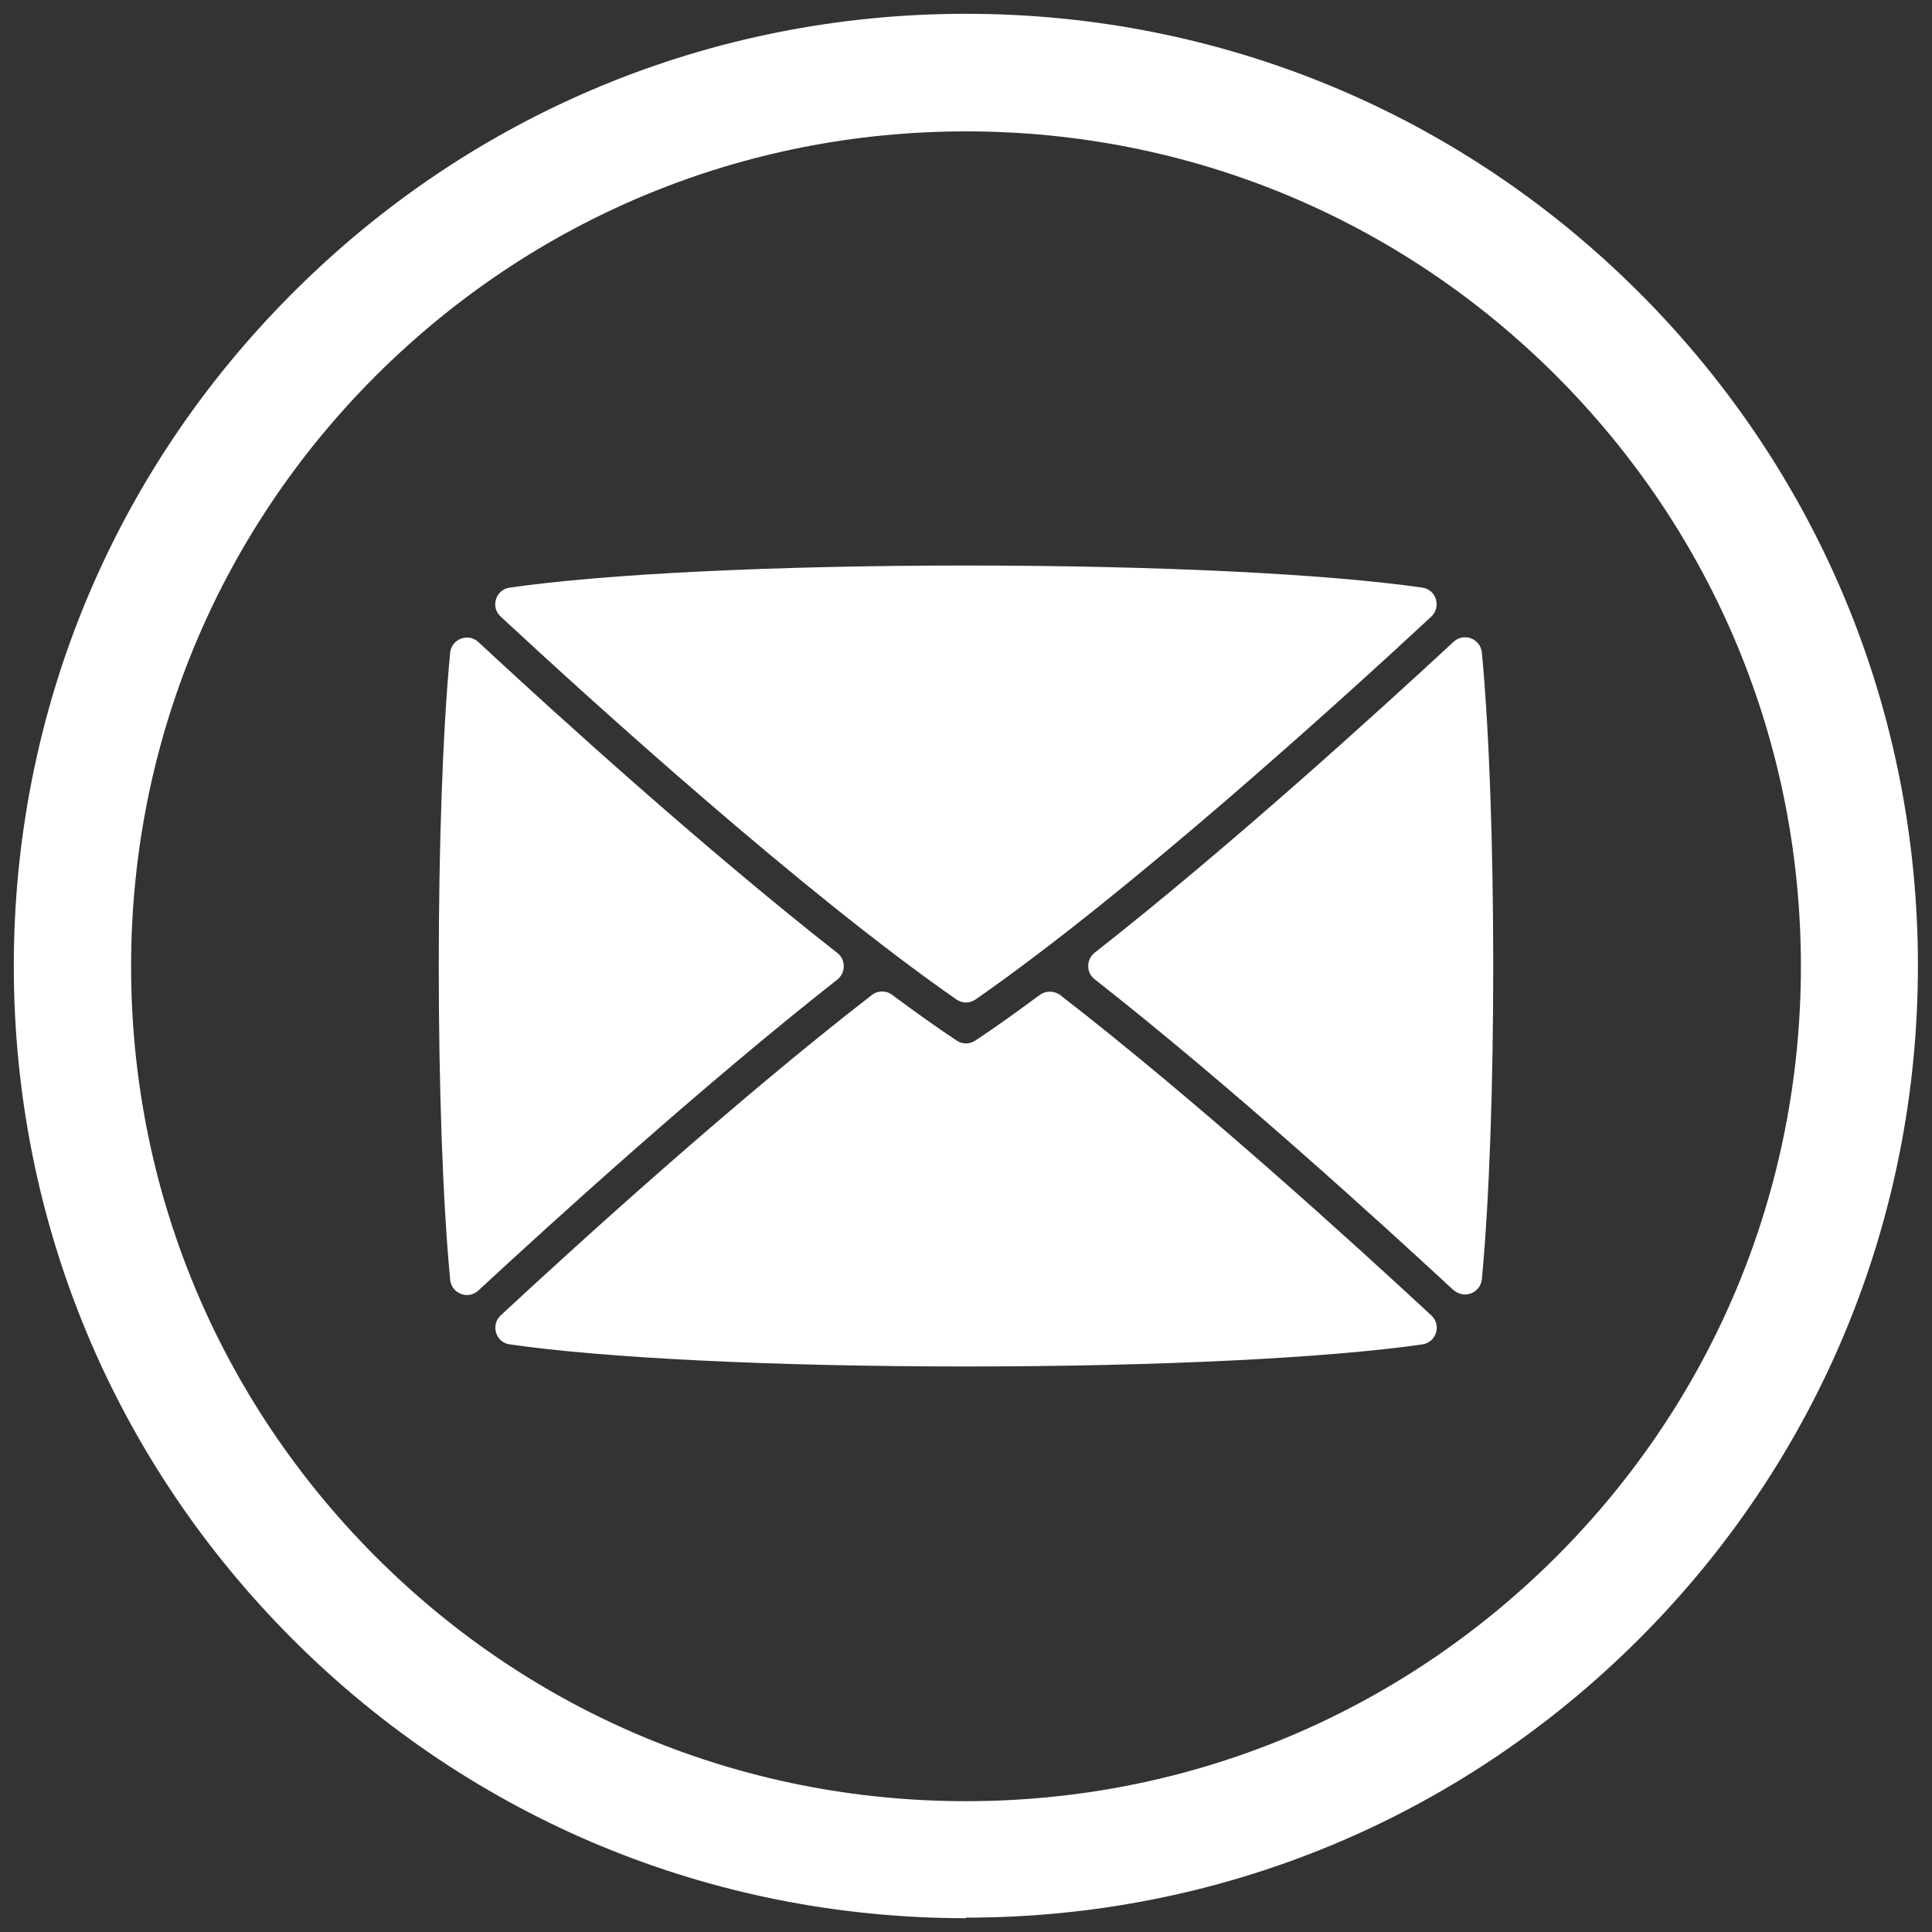
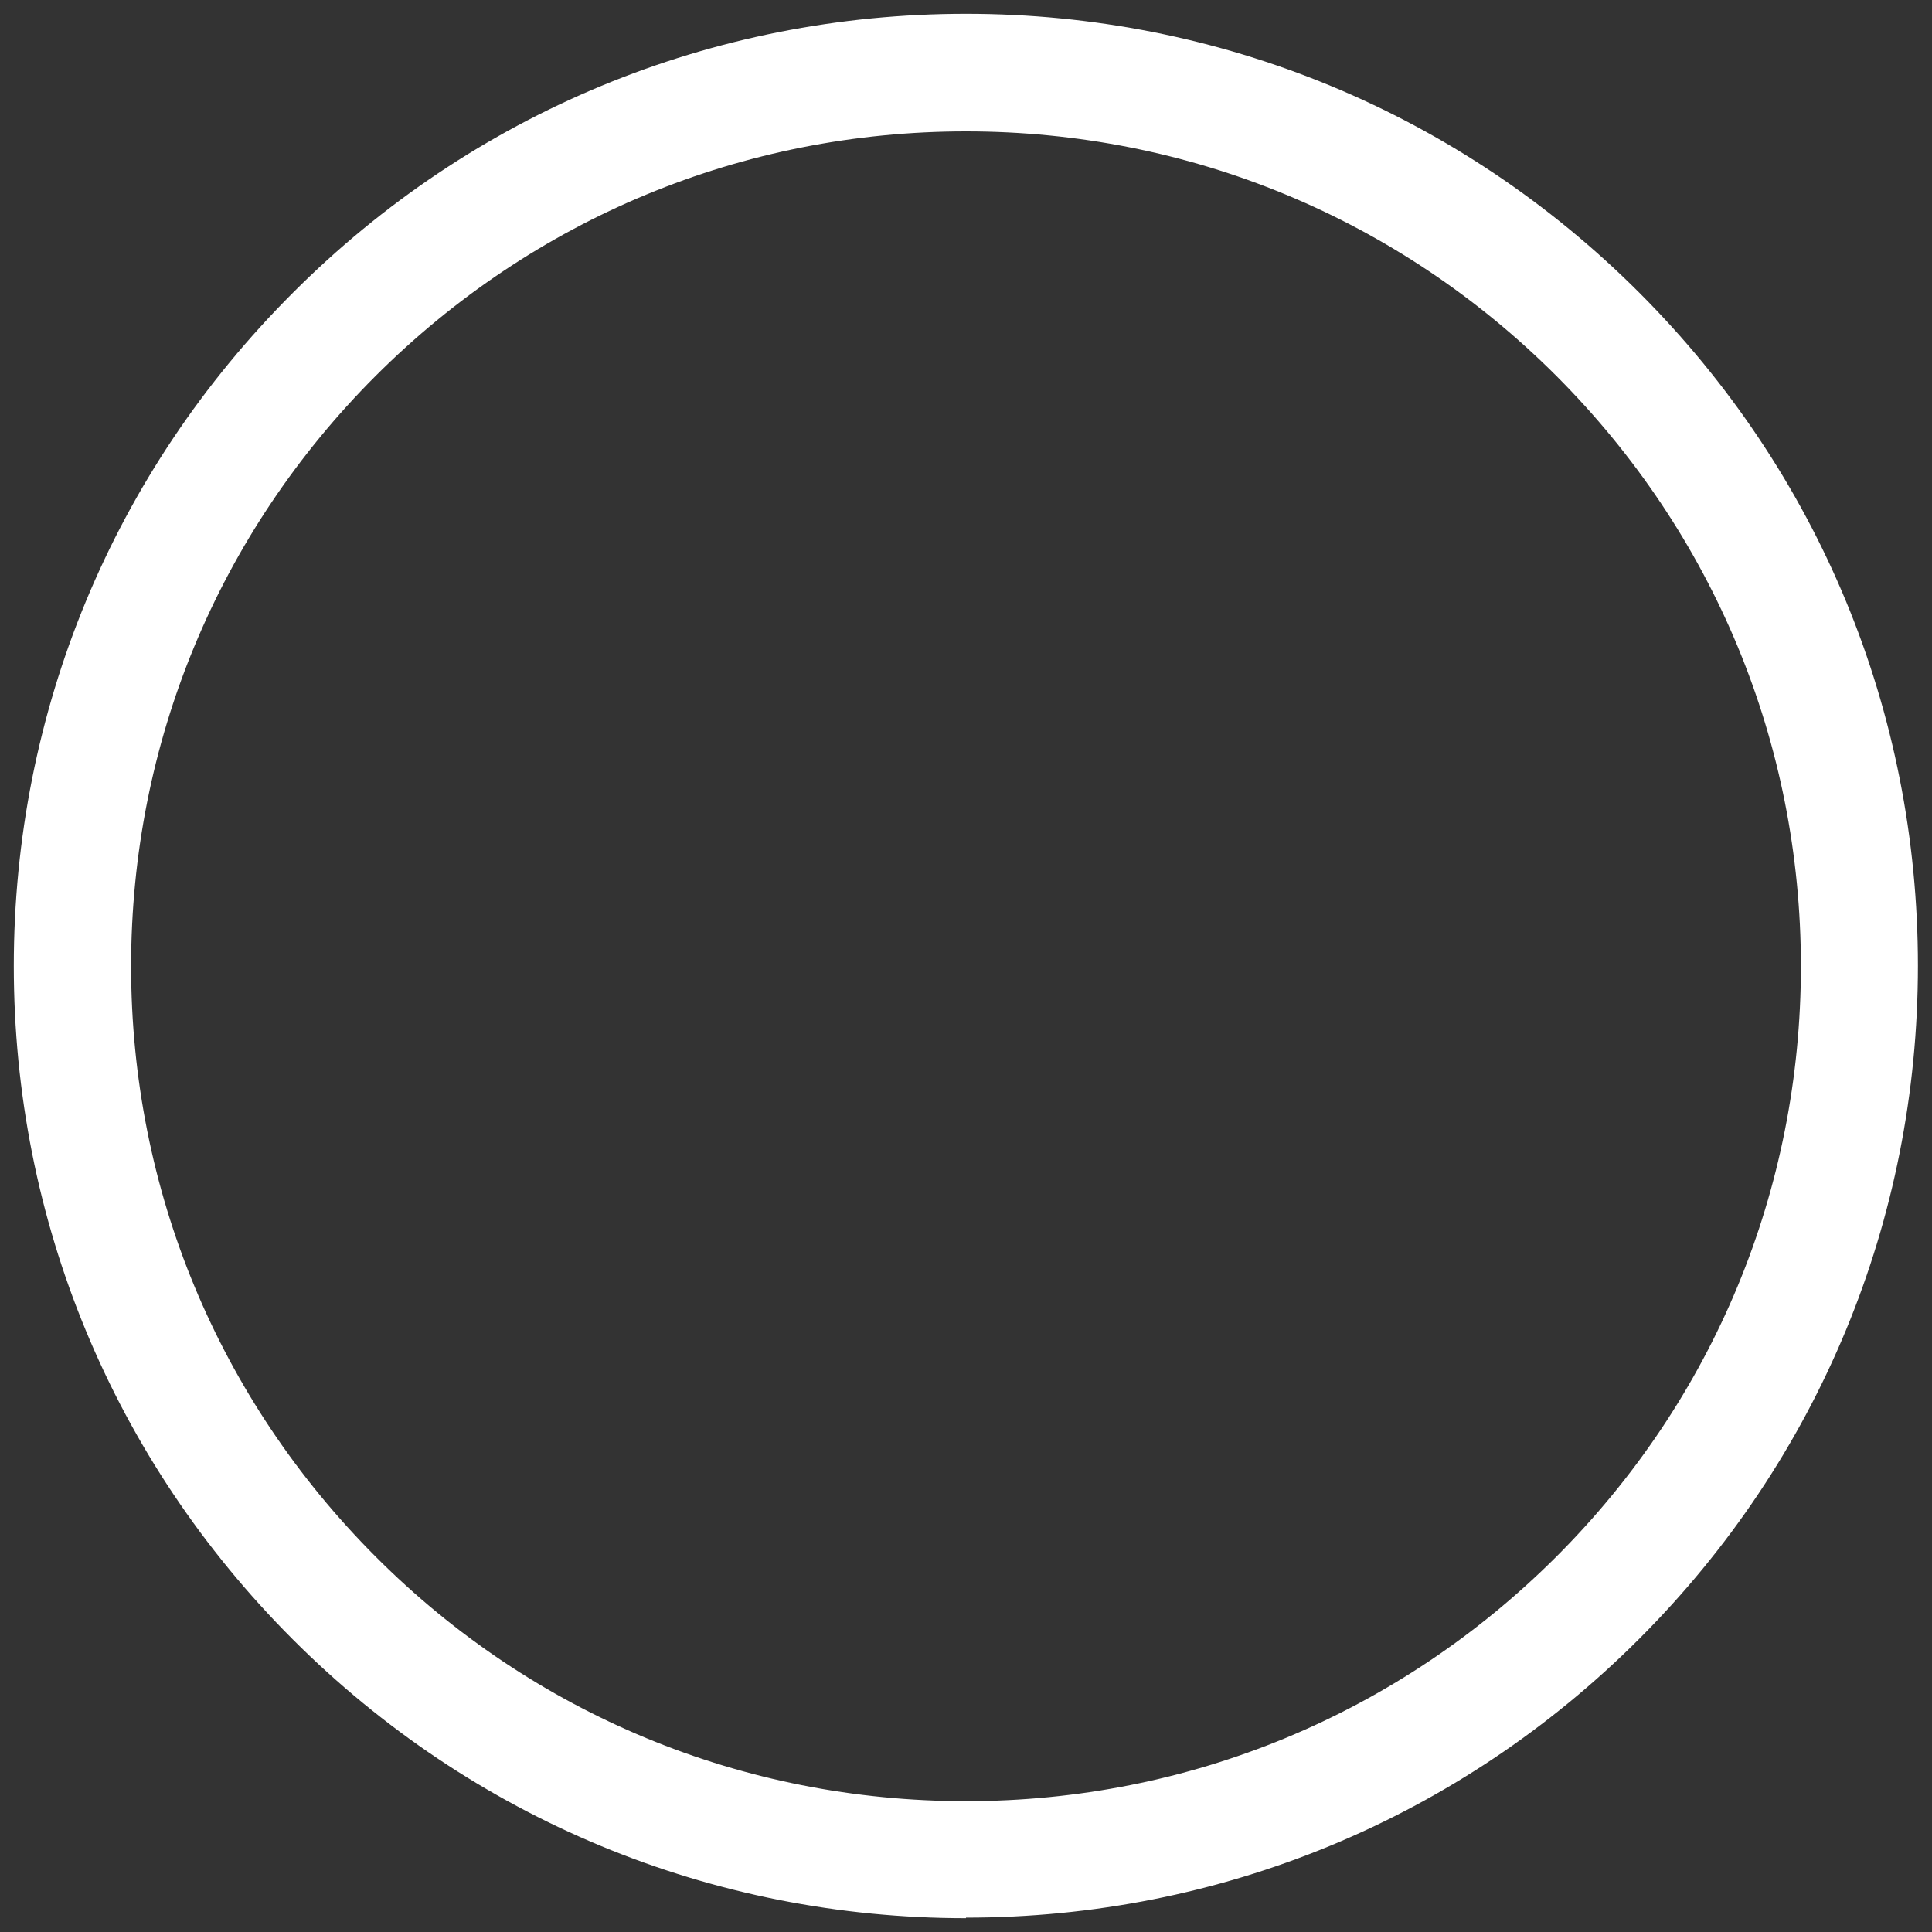
<svg xmlns="http://www.w3.org/2000/svg" id="Layer_1" version="1.1" viewBox="0 0 700 700">
  <rect x="0" y="0" width="700" height="700" fill="#333333" stroke="none" />
  <defs>
    <style>
      .st0 {
        fill: #fff;
      }
    </style>
  </defs>
-   <path class="st0" d="M350,695c-92.1,0-178.8-35.9-243.9-101C40.9,528.8,5,442.1,5,350S40.9,171.2,106.1,106.1C171.2,40.9,257.9,5,350,5s178.8,35.9,243.9,101c65.2,65.2,101,151.8,101,243.9s-35.9,178.8-101,243.9-151.8,101-243.9,101v.2ZM350,47.6c-80.8,0-156.7,31.5-213.9,88.6-57.1,57.1-88.6,133.1-88.6,213.9s31.5,156.7,88.6,213.9c57.1,57.2,133.1,88.6,213.9,88.6s156.7-31.5,213.9-88.6c57.1-57.1,88.6-133.1,88.6-213.9s-31.5-156.7-88.6-213.9c-57.1-57.1-133.1-88.6-213.9-88.6h0Z" />
-   <path class="st0" d="M526.7,467.5c-27-25-81-74.2-130.1-112.7-3.1-2.4-3.1-7.1,0-9.6,49.2-38.6,103.1-87.7,130.1-112.7,3.7-3.4,9.7-1.1,10.2,3.9,5.5,57.5,5.5,169.7,0,227.1-.5,5-6.5,7.3-10.2,3.9ZM518.6,223.4c-33.5,31.1-109.6,100.1-165.1,138.7-2.1,1.5-4.9,1.5-7,0-55.5-38.6-131.6-107.6-165.1-138.7-3.8-3.5-1.8-9.8,3.3-10.5,34-4.9,95.1-8,165.3-8s131.3,3.1,165.3,8c5.1.7,7,7,3.3,10.5ZM163.1,463.6c-5.5-57.5-5.5-169.7,0-227.1.5-5,6.5-7.3,10.2-3.9,26.9,25,80.9,74.1,130.1,112.7,3.1,2.4,3.1,7.1,0,9.6-49,38.5-103.1,87.7-130.1,112.7-3.7,3.4-9.7,1.1-10.2-3.9ZM181.4,476.6c27.7-25.7,84.4-77.3,134.5-116.1,2.2-1.7,5.2-1.7,7.4,0,8.1,6,15.9,11.6,23.3,16.5h0c2.1,1.4,4.7,1.4,6.8,0h0c7.4-4.9,15.2-10.5,23.3-16.5,2.2-1.6,5.2-1.6,7.4,0,50.1,38.8,106.8,90.4,134.5,116.1,3.8,3.5,1.8,9.8-3.3,10.5-34,4.9-95.1,8-165.3,8s-131.3-3.1-165.3-8c-5.1-.7-7-7-3.3-10.5Z" />
+   <path class="st0" d="M350,695c-92.1,0-178.8-35.9-243.9-101C40.9,528.8,5,442.1,5,350S40.9,171.2,106.1,106.1C171.2,40.9,257.9,5,350,5s178.8,35.9,243.9,101c65.2,65.2,101,151.8,101,243.9s-35.9,178.8-101,243.9-151.8,101-243.9,101v.2ZM350,47.6c-80.8,0-156.7,31.5-213.9,88.6-57.1,57.1-88.6,133.1-88.6,213.9s31.5,156.7,88.6,213.9c57.1,57.2,133.1,88.6,213.9,88.6s156.7-31.5,213.9-88.6c57.1-57.1,88.6-133.1,88.6-213.9s-31.5-156.7-88.6-213.9c-57.1-57.1-133.1-88.6-213.9-88.6h0" />
</svg>